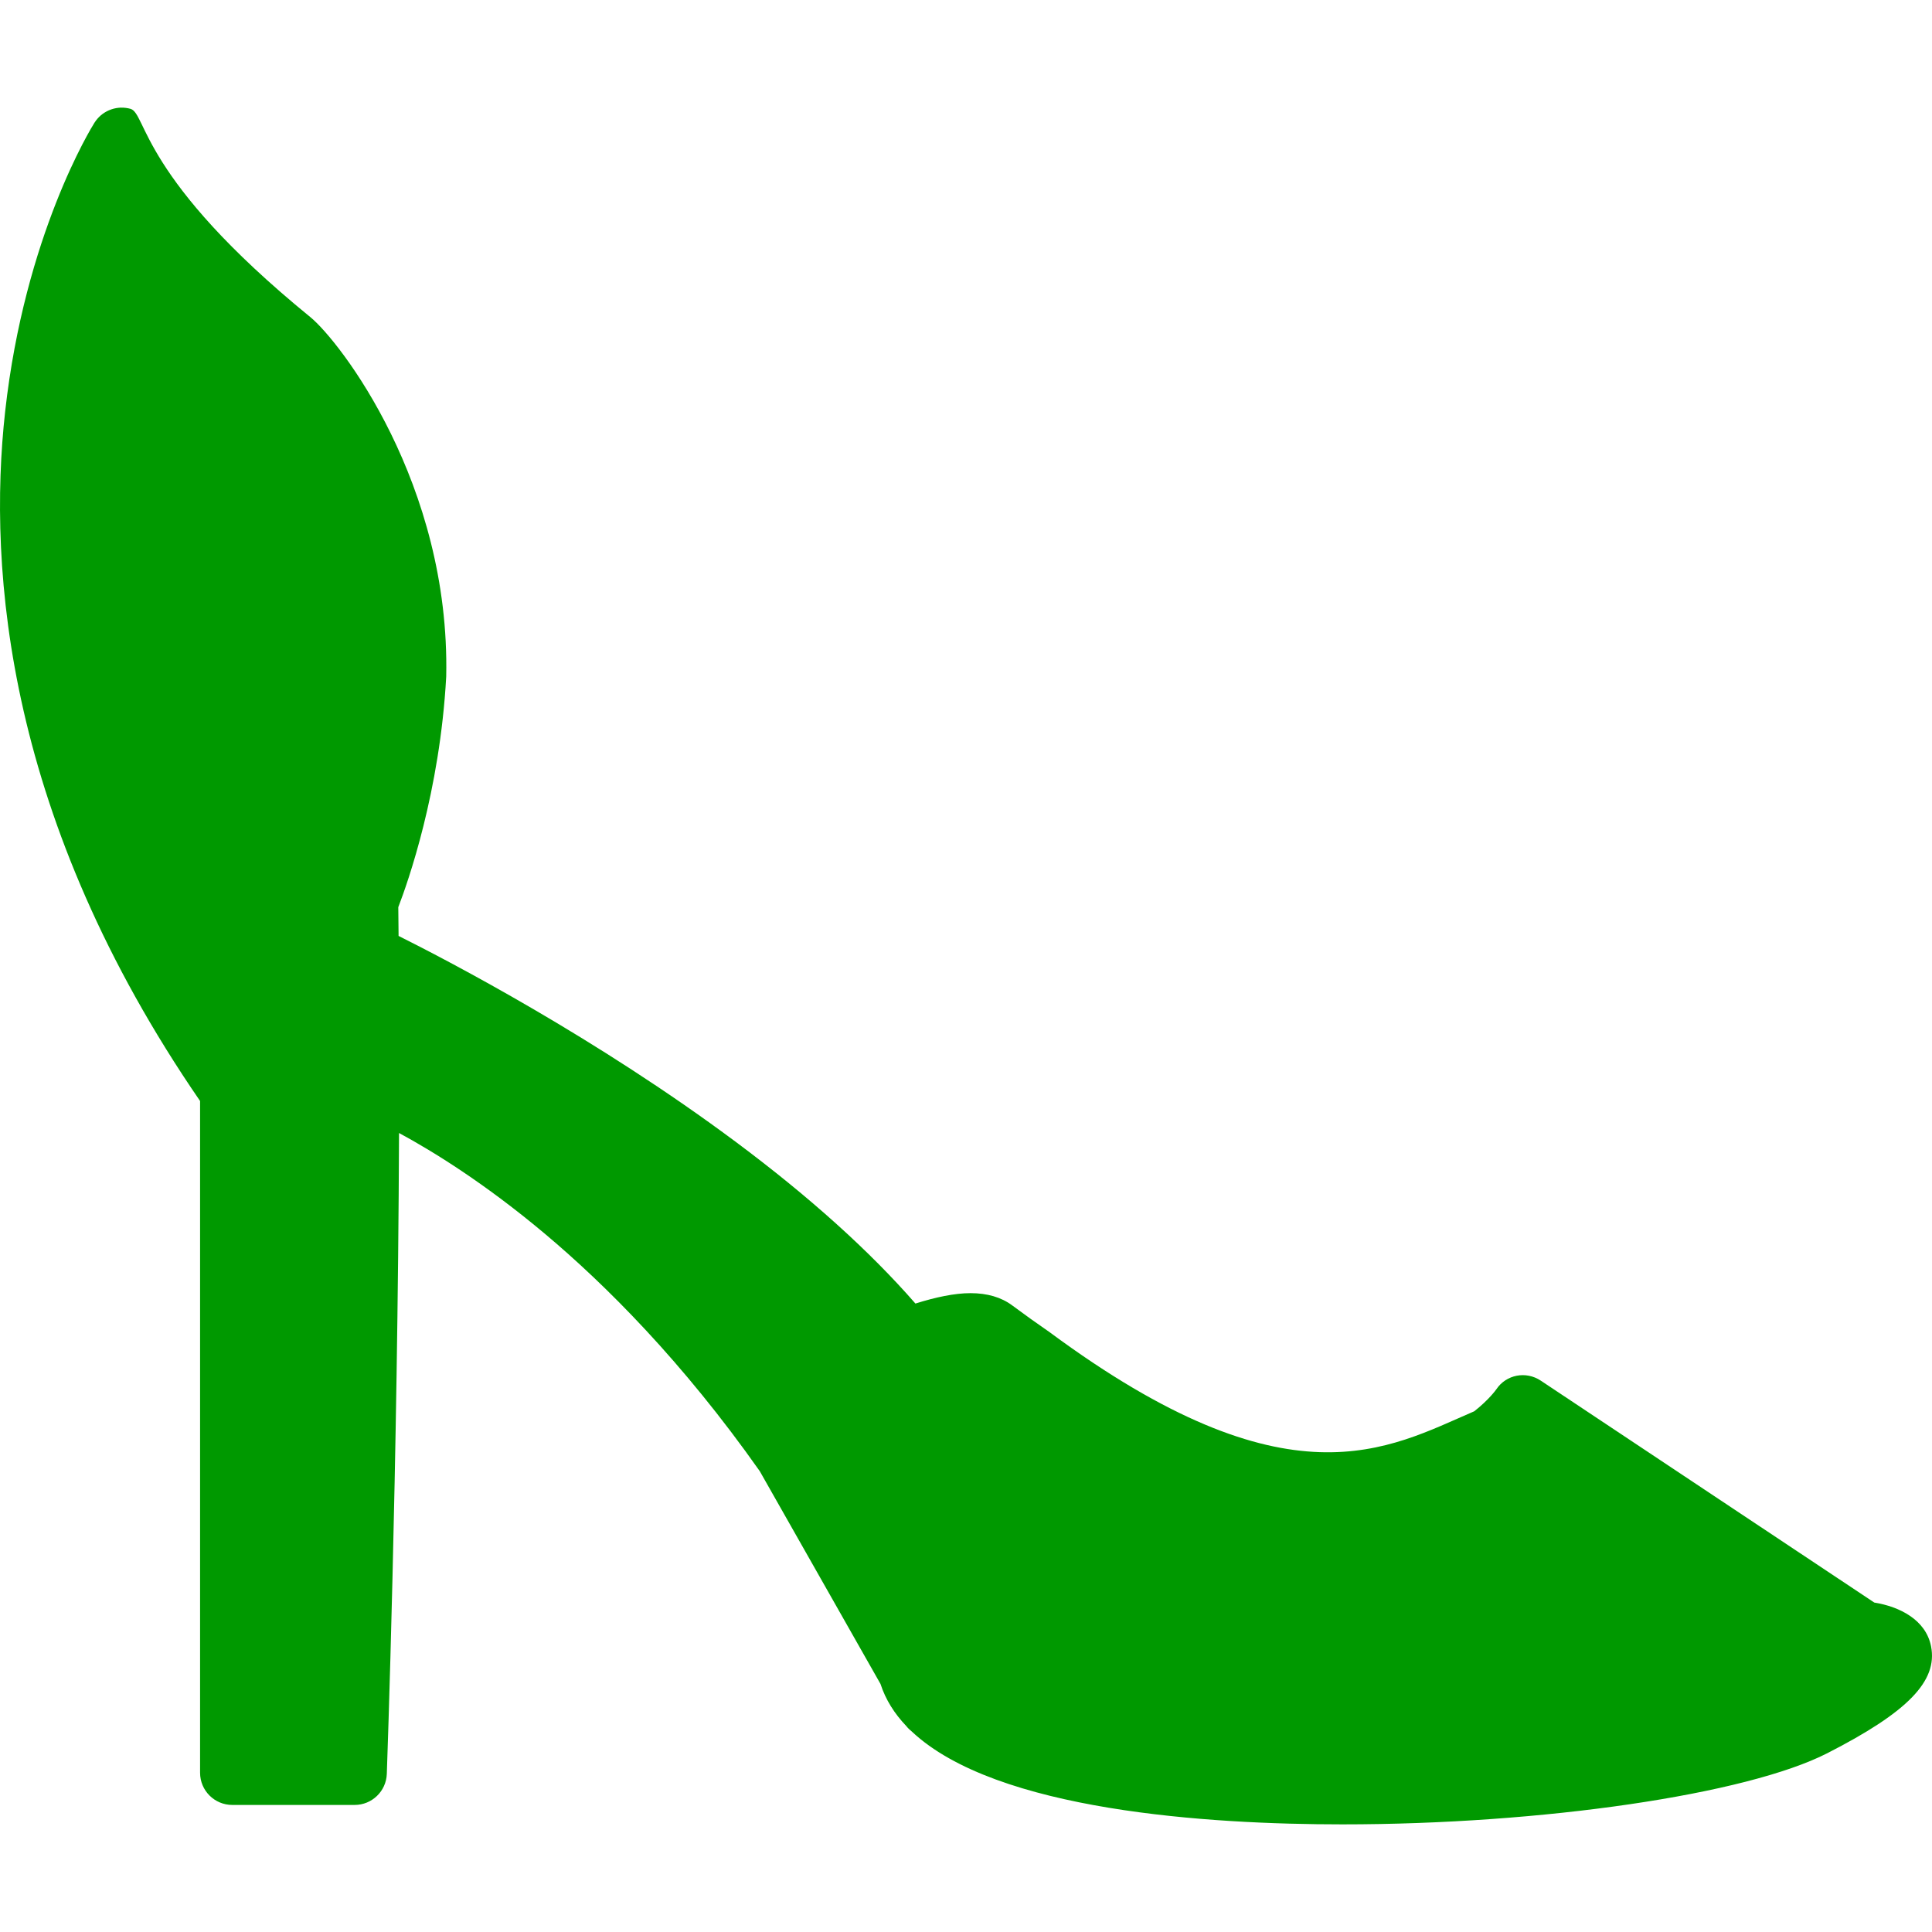
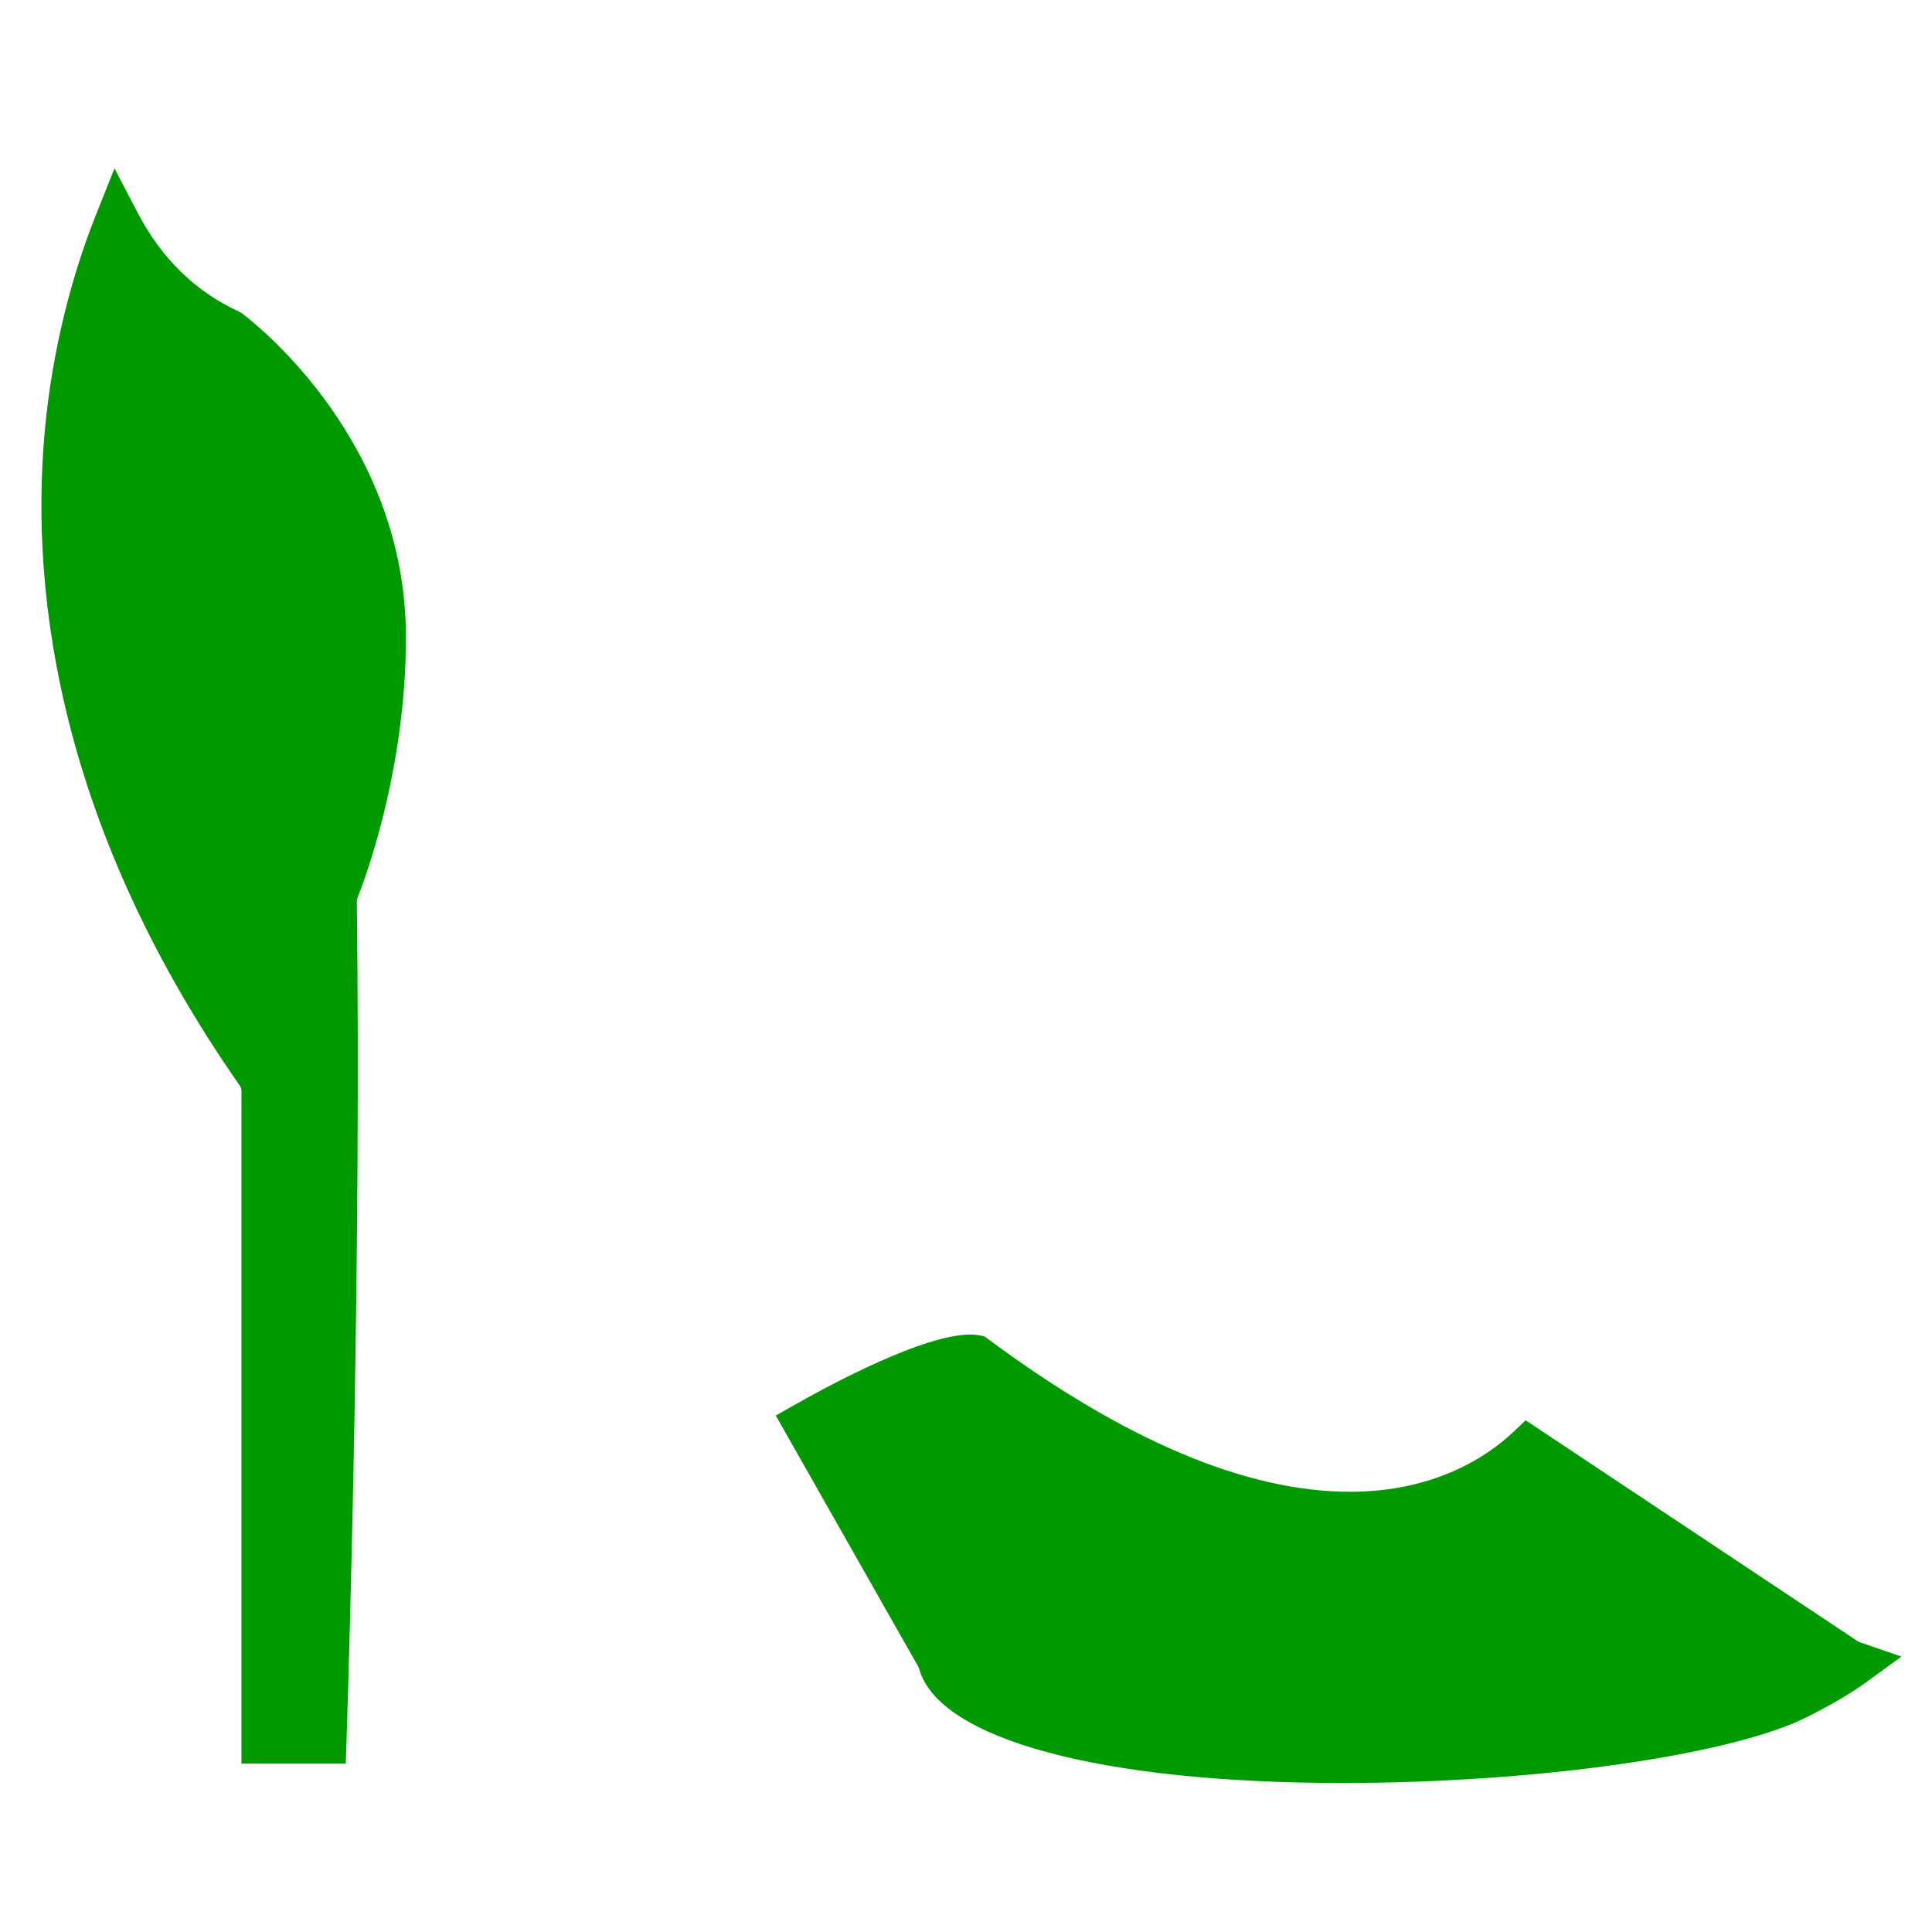
<svg xmlns="http://www.w3.org/2000/svg" width="100%" height="100%" viewBox="0 0 320 320" version="1.1" xml:space="preserve" style="fill-rule:evenodd;clip-rule:evenodd;stroke-linejoin:round;stroke-miterlimit:2;">
  <g>
-     <path d="M124.041,229.771C114.722,217.906 104.663,207.441 94.141,198.671C80.73,187.491 69.813,181.648 64.498,179.161L62.305,178.134L62.305,160.77L67.877,163.683C78.385,169.175 98.864,180.516 117.948,194.76C128.26,202.456 136.972,210.112 143.845,217.512L147.419,221.36L142.651,223.561C137.223,226.066 132.199,228.836 128.94,230.717L126.081,232.37L124.041,229.771Z" style="fill:rgb(0,153,0);fill-rule:nonzero;" />
    <path d="M222.342,295.318C182.322,295.318 155.461,288.068 152.238,276.398C152.204,276.279 152.156,276.16 152.094,276.051L128.492,234.46L131.808,232.58C137.933,229.111 153.016,221.043 160.742,221.043C161.284,221.043 161.775,221.086 162.204,221.169L163.047,221.336L163.738,221.848C186.312,238.594 206.45,247.085 223.591,247.085C237.948,247.085 246.613,240.965 250.502,237.315L252.703,235.25L307.688,271.836C307.788,271.901 307.905,271.958 308.03,272.002L314.94,274.384L309.028,278.682C306.716,280.363 303.524,282.247 299.539,284.284C287.029,290.676 254.562,295.318 222.342,295.318Z" style="fill:rgb(0,153,0);fill-rule:nonzero;" />
    <path d="M39.995,292.103L39.995,180.696C39.995,180.384 39.9,180.081 39.721,179.823C8.253,134.733 4.888,94.925 7.605,69.469C9.185,54.673 12.98,42.883 15.887,35.596L18.962,27.888L22.801,35.246C26.732,42.783 32.35,48.276 39.499,51.573L39.877,51.747L40.207,52C42.963,54.093 67.137,73.368 67.231,105.339C67.301,129.074 59.302,148.479 59.221,148.672C59.138,148.868 59.099,149.073 59.101,149.284C59.802,207.613 57.97,270.524 57.391,288.417L57.272,292.103L39.995,292.103Z" style="fill:rgb(0,153,0);fill-rule:nonzero;" />
-     <path d="M173.812,220.625C171.782,219.227 169.728,217.756 167.646,216.21C165.84,214.867 163.518,214.187 160.744,214.187C158.115,214.187 154.964,214.855 151.624,215.909C144.041,207.21 134.105,198.259 121.933,189.181C98.755,171.9 74.334,159.172 66.017,155.019C66.002,153.429 65.987,151.84 65.969,150.255C67.543,146.175 72.869,131.132 73.907,112.067C74.576,80.16 56.312,56.529 51.386,52.509C23.151,29.47 24.309,18.778 21.6,18.021C21.511,17.997 21.42,17.979 21.33,17.959C21.305,17.953 21.282,17.943 21.258,17.938C21.244,17.935 21.229,17.936 21.215,17.933C20.976,17.885 20.736,17.854 20.496,17.839C20.454,17.837 20.414,17.835 20.372,17.833C20.129,17.824 19.888,17.828 19.649,17.851C19.626,17.853 19.602,17.857 19.579,17.86C19.345,17.886 19.115,17.927 18.888,17.983C18.866,17.989 18.842,17.993 18.819,17.999C18.591,18.058 18.369,18.136 18.152,18.225C18.111,18.241 18.071,18.258 18.029,18.275C17.818,18.368 17.612,18.473 17.414,18.592C17.38,18.613 17.347,18.635 17.313,18.657C17.109,18.786 16.91,18.926 16.724,19.083C16.722,19.085 16.719,19.088 16.716,19.09C16.529,19.248 16.355,19.423 16.189,19.61C16.168,19.633 16.146,19.656 16.125,19.68C15.967,19.863 15.824,20.059 15.691,20.265C15.678,20.283 15.664,20.298 15.652,20.315C15.182,21.062 4.096,38.943 0.854,68.145C-2.086,94.632 1.176,135.846 33.14,182.362L33.14,293.624C33.14,296.569 35.527,298.955 38.472,298.955L58.74,298.955C61.609,298.955 63.963,296.684 64.068,293.817C64.09,293.207 65.877,243.355 66.092,187.66C71.739,190.714 80.29,195.993 90.204,204.314C100.264,212.757 113.03,225.491 125.837,243.666L145.839,278.916C146.68,281.517 148.147,283.829 150.112,285.891C150.377,286.226 150.679,286.524 151.013,286.785C164.997,299.961 200.275,302.173 222.343,302.173C255.518,302.173 289.297,297.215 302.661,290.386C316.003,283.568 320.981,278.436 319.842,272.673C318.977,268.295 314.654,266.115 310.442,265.433L255.198,228.676C252.754,227.05 249.483,227.662 247.847,230.102C247.734,230.265 246.575,231.867 244.187,233.75C229.892,239.896 213.549,250.032 173.812,220.625M222.342,291.51C179.527,291.51 158.125,283.41 155.908,275.385C155.791,274.962 155.622,274.555 155.406,274.173L133.686,235.894C142.592,230.85 155.043,224.851 160.745,224.851C161.124,224.851 161.356,224.883 161.471,224.906C184.718,242.149 205.618,250.892 223.593,250.892C238.966,250.892 248.43,244.483 253.109,240.092L305.582,275.004C305.955,275.253 306.363,275.452 306.791,275.6C305.062,276.858 302.273,278.609 297.81,280.89C285.963,286.945 253.519,291.51 222.342,291.51ZM66.113,175.713L66.113,167.059C76.757,172.622 96.883,183.79 115.67,197.813C124.383,204.316 133.462,211.929 141.056,220.104C135.481,222.677 130.314,225.53 127.036,227.421C116.012,213.383 105.334,203.046 96.58,195.748C82.807,184.266 71.535,178.251 66.113,175.713ZM11.392,69.875C12.887,55.873 16.39,44.614 19.424,37.009C22.764,43.413 28.433,50.665 37.904,55.033C41.032,57.408 63.334,75.407 63.423,105.35C63.49,128.264 55.784,147.022 55.708,147.204C55.426,147.877 55.285,148.6 55.294,149.329C55.994,207.576 54.169,270.221 53.586,288.294L43.803,288.294L43.803,180.696C43.803,179.605 43.468,178.54 42.844,177.644C12.049,133.52 8.743,94.684 11.392,69.875Z" style="fill:rgb(0,153,0);fill-rule:nonzero;" />
  </g>
</svg>